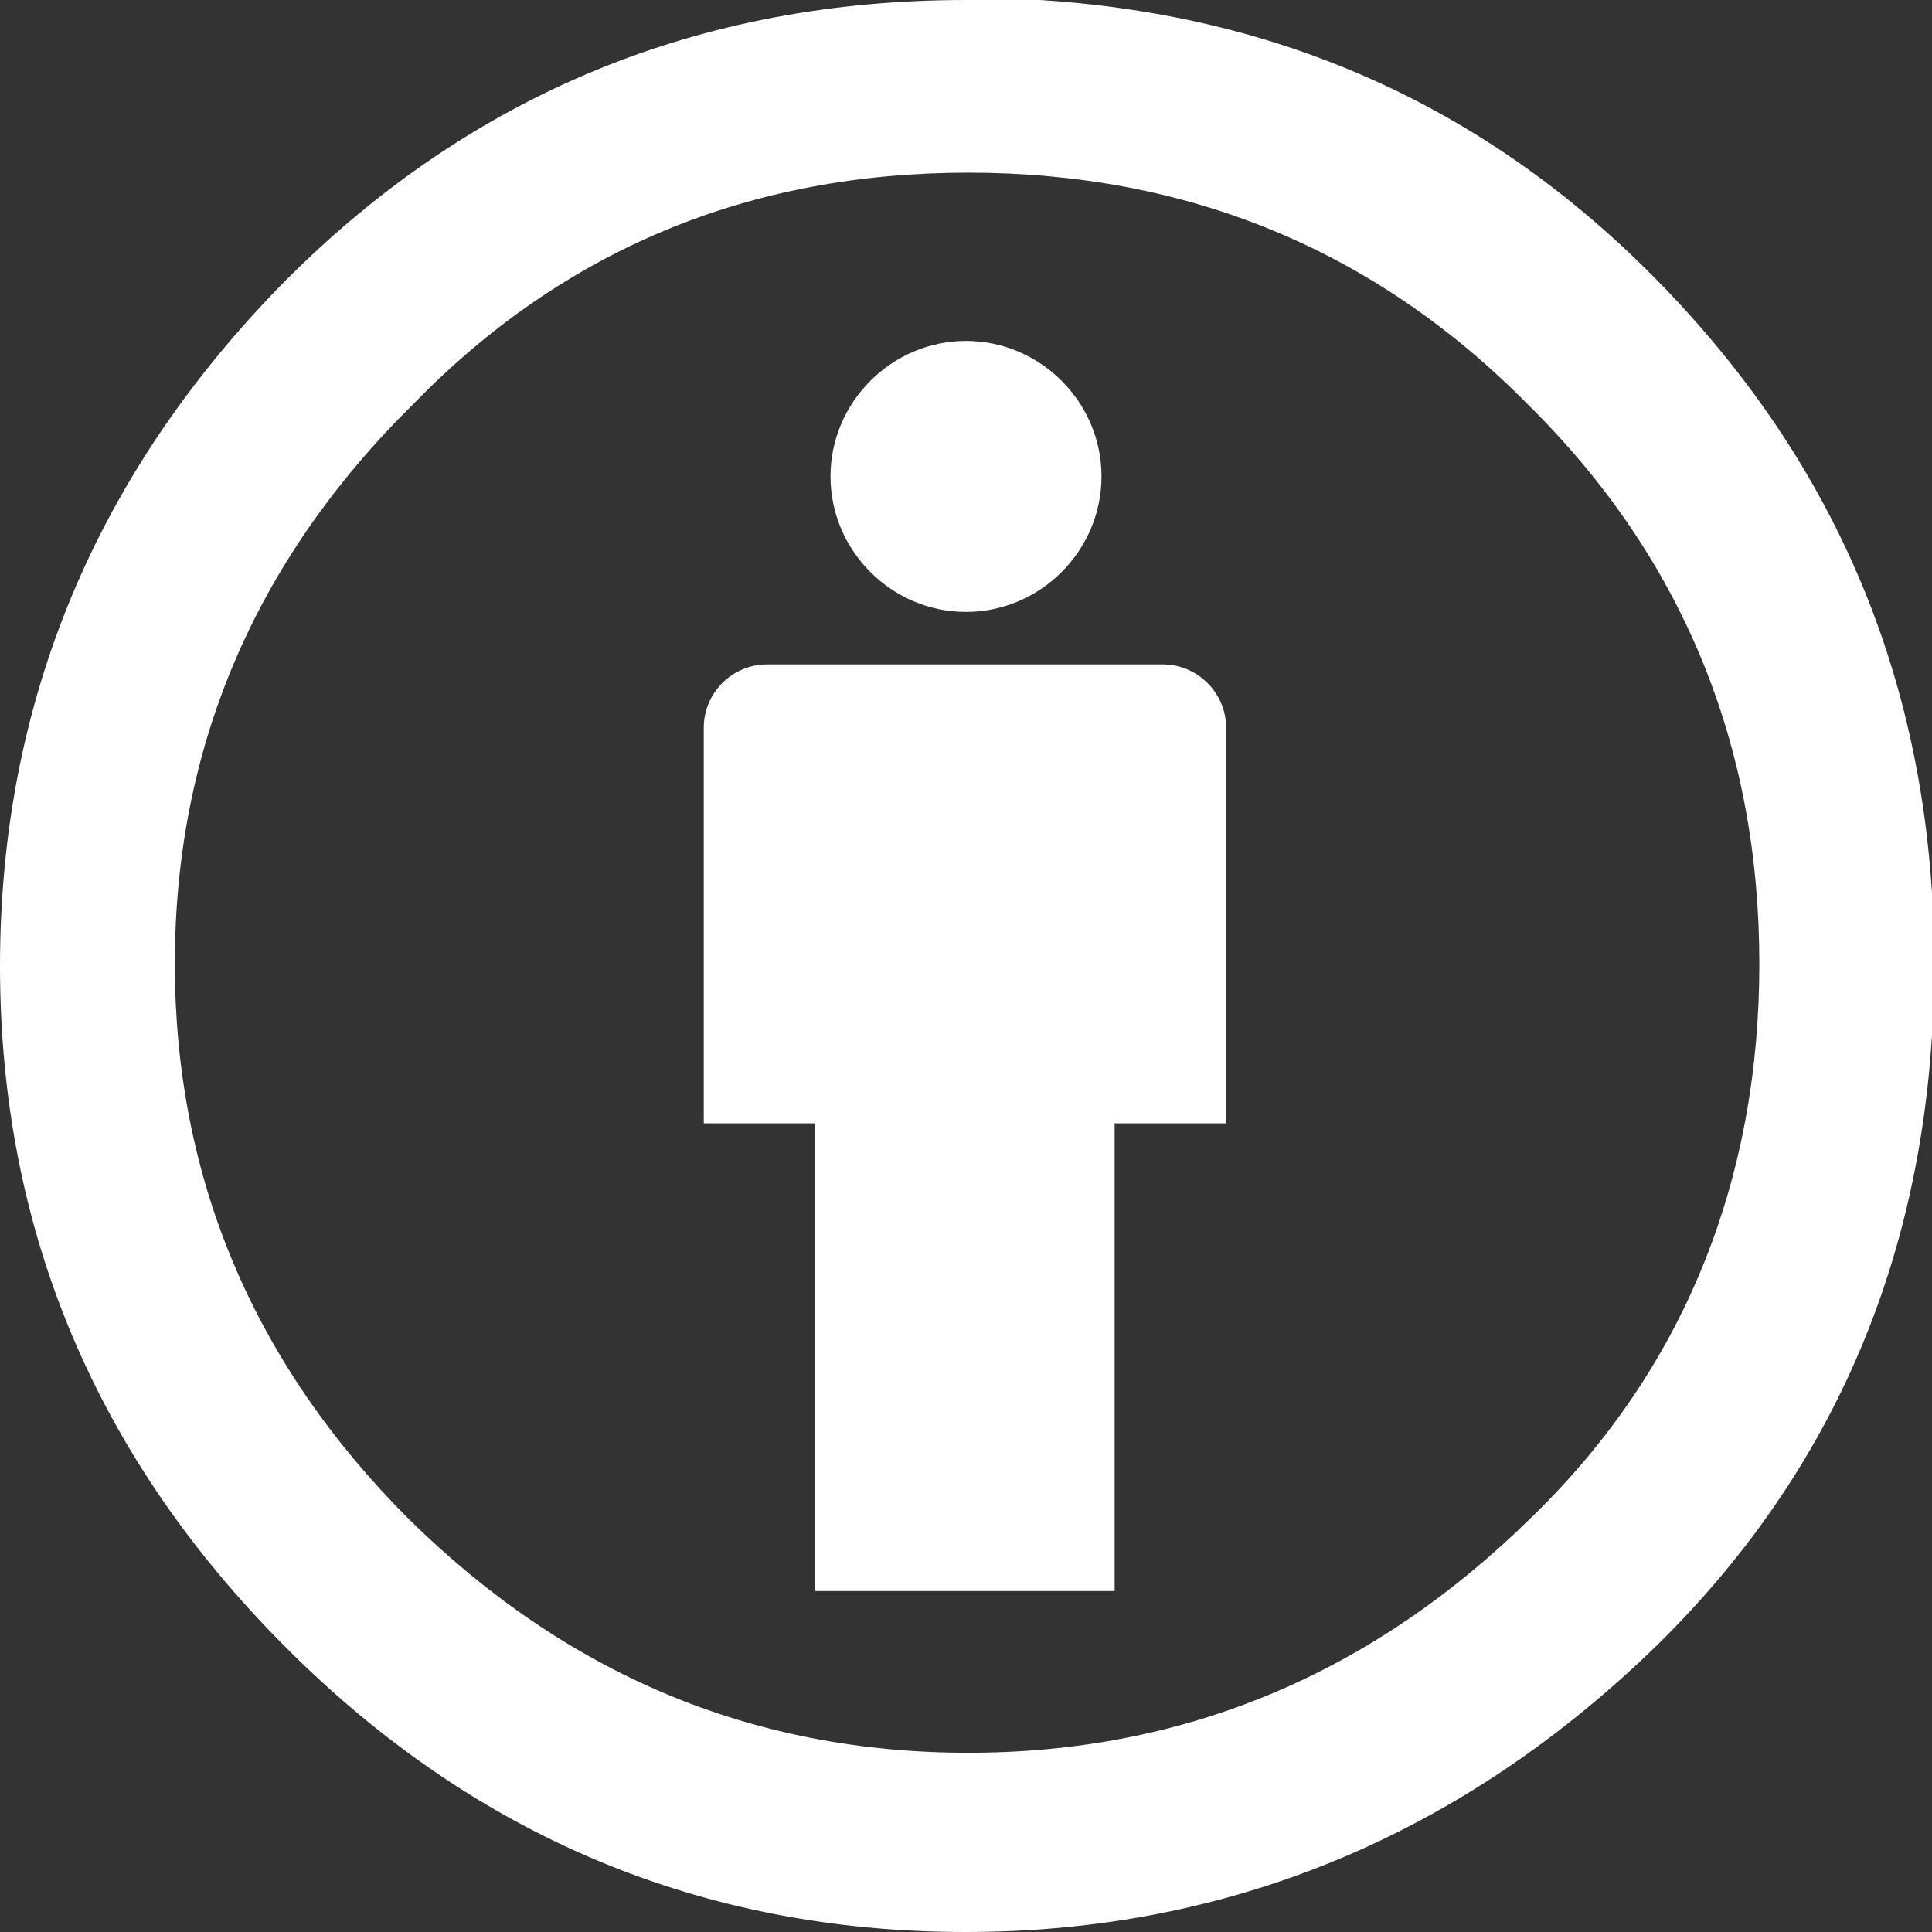
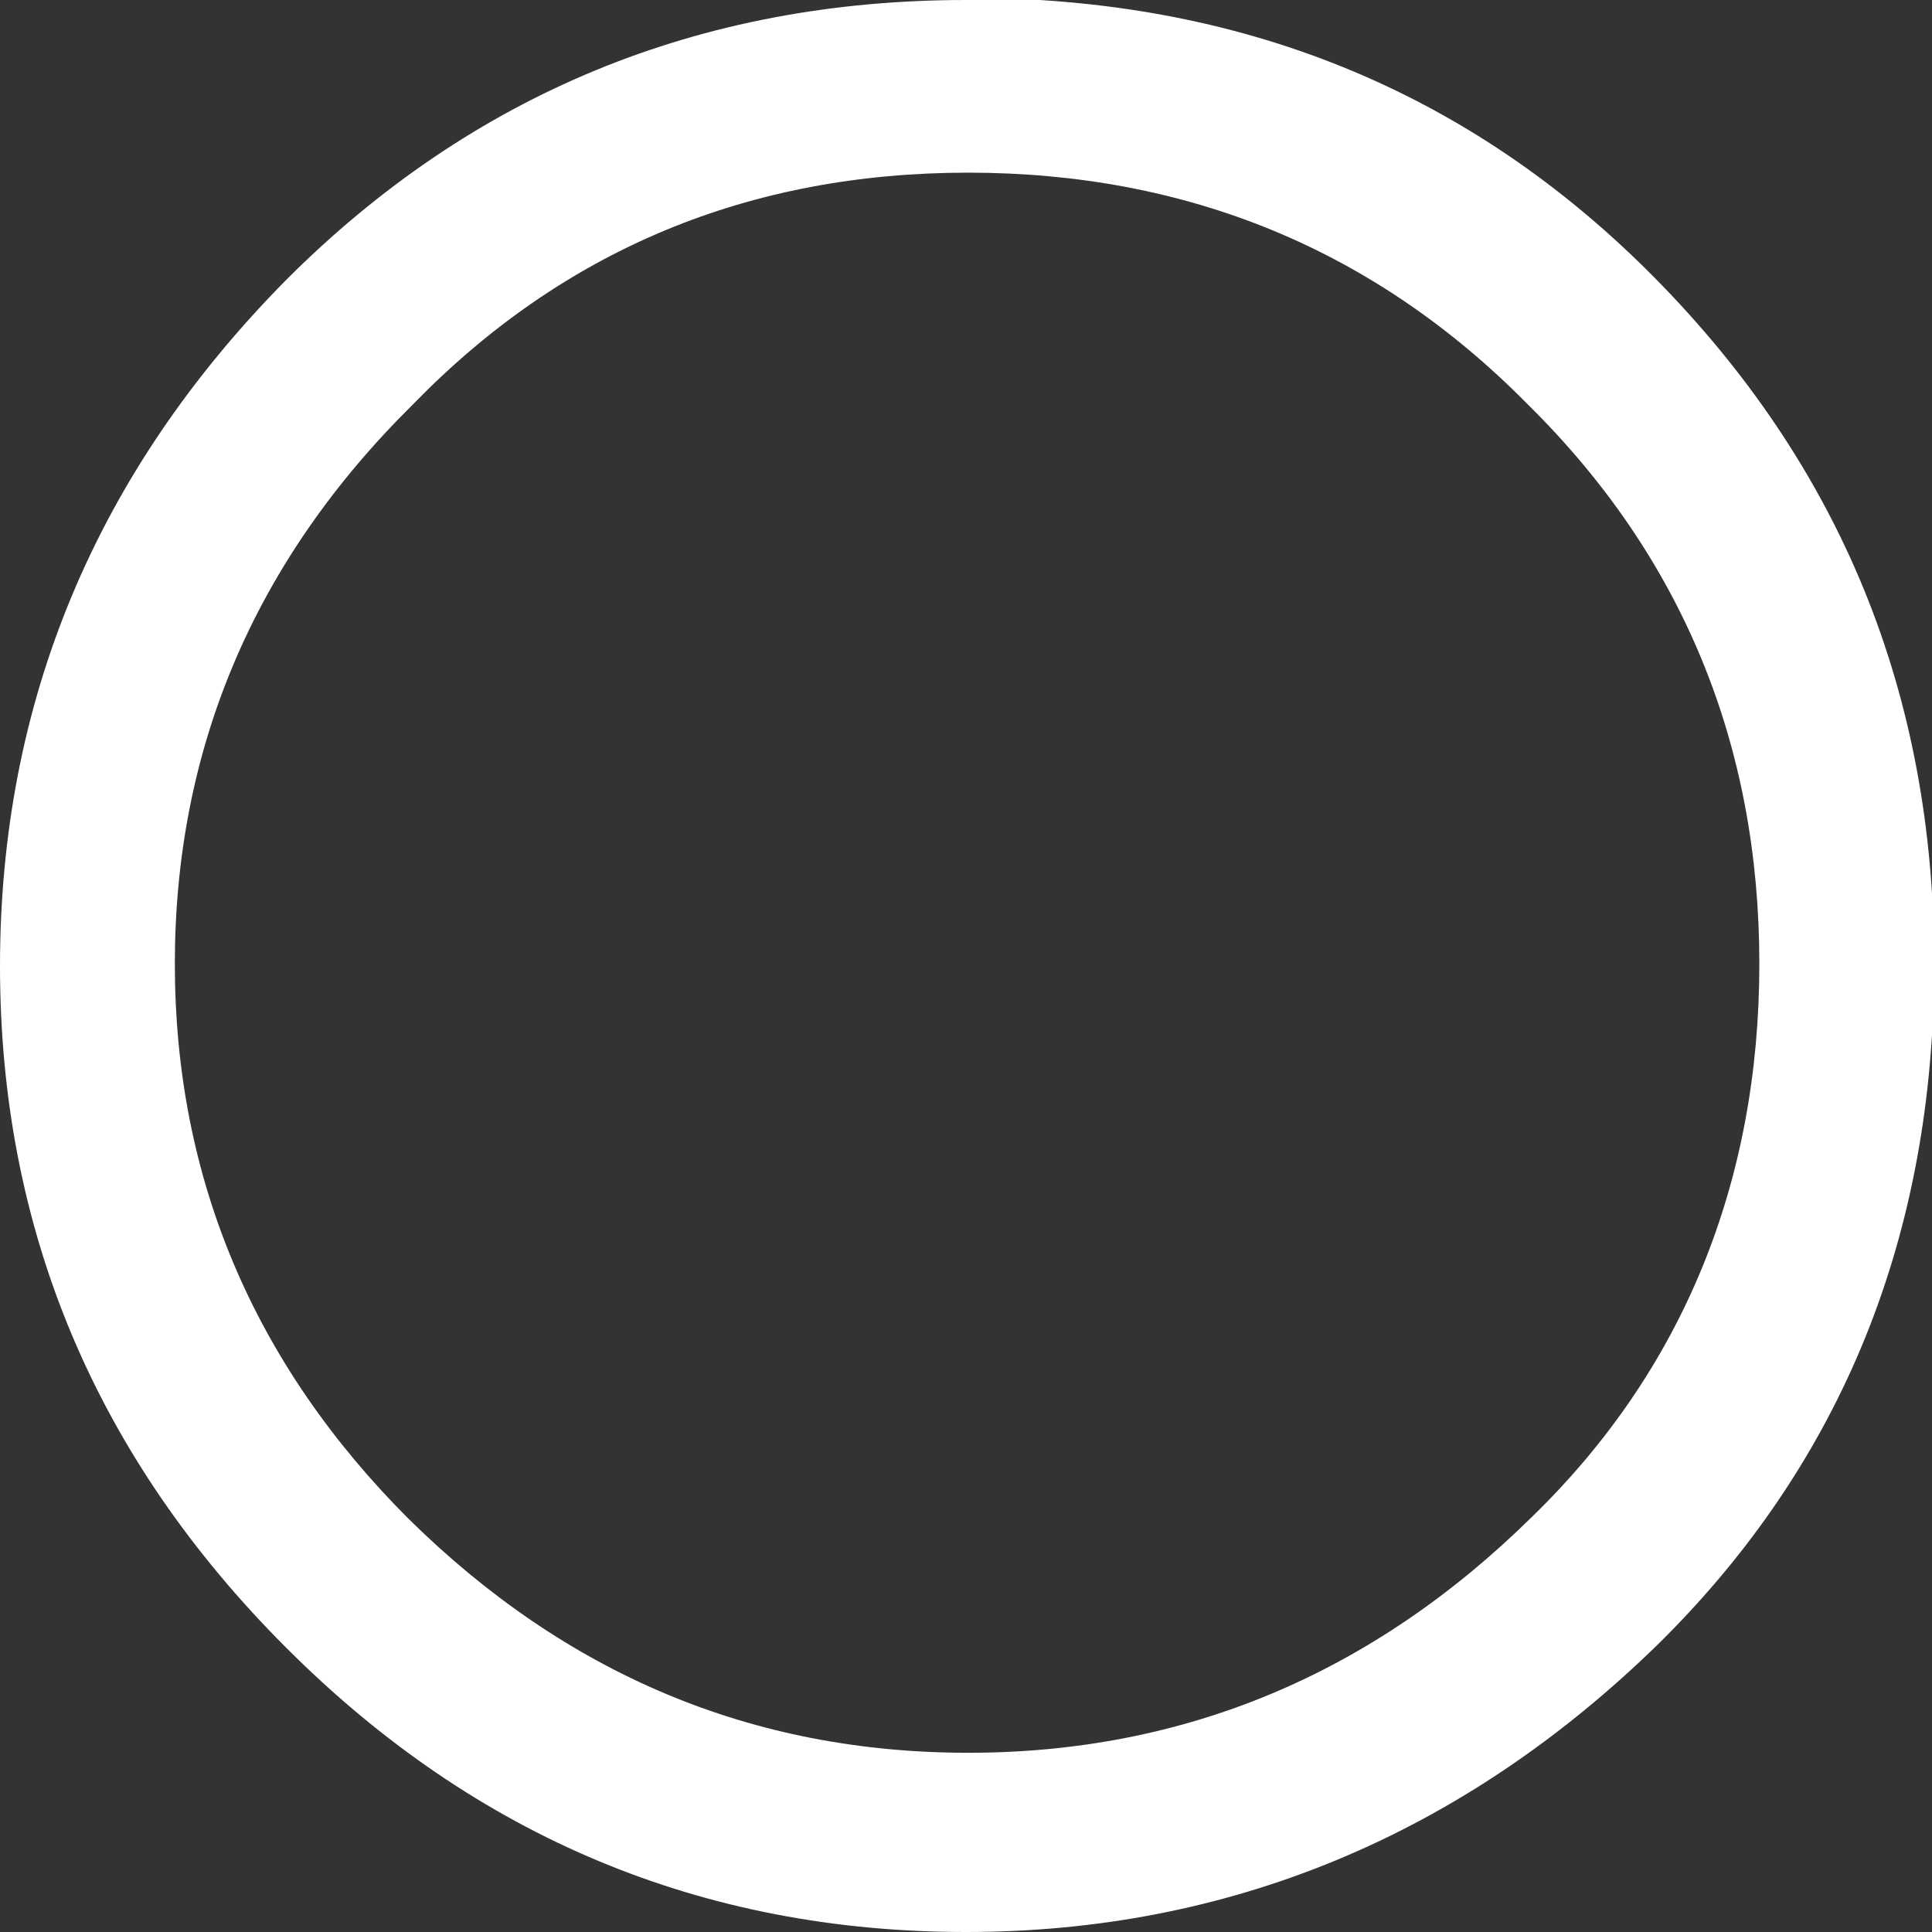
<svg xmlns="http://www.w3.org/2000/svg" width="30" height="30" viewBox="0 0 30 30" fill="none">
  <rect x="0" y="0" width="30" height="30" fill="#333333" stroke="none" />
  <g clip-path="url(#clip0_492_19083)">
-     <path d="M19.039 11.301C19.039 10.758 18.597 10.317 18.054 10.317H11.912C11.369 10.317 10.928 10.758 10.928 11.301V17.443H12.659V24.706H17.308V17.443H19.039V11.301Z" fill="white" />
-     <path d="M17.104 7.398C17.104 8.552 16.154 9.502 15 9.502C13.846 9.502 12.896 8.552 12.896 7.398C12.896 6.244 13.846 5.294 15 5.294C16.154 5.294 17.104 6.244 17.104 7.398Z" fill="white" />
    <path fill-rule="evenodd" clip-rule="evenodd" d="M15.034 2.681C18.428 2.681 21.346 3.869 23.722 6.278C26.131 8.654 27.319 11.572 27.319 14.966C27.319 18.36 26.131 21.278 23.79 23.552C21.312 25.995 18.394 27.217 15.034 27.217C11.674 27.217 8.79 25.995 6.346 23.586C3.937 21.177 2.715 18.292 2.715 14.966C2.715 11.64 3.937 8.722 6.414 6.278C8.756 3.869 11.64 2.681 15.034 2.681ZM15 1.10269e-06C10.86 1.10269e-06 7.33 1.459 4.446 4.344C1.493 7.33 0 10.894 0 15C0 19.106 1.493 22.636 4.446 25.588C7.398 28.541 10.928 30 15 30C19.072 30 22.704 28.507 25.758 25.52C28.609 22.704 30.034 19.174 30.034 14.966C30.034 10.758 28.575 7.229 25.69 4.31C22.805 1.391 19.242 -0.034 15.034 -0.034" fill="white" />
  </g>
  <defs>
    <clipPath id="clip0_492_19083">
      <rect width="30" height="30" fill="white" />
    </clipPath>
  </defs>
</svg>